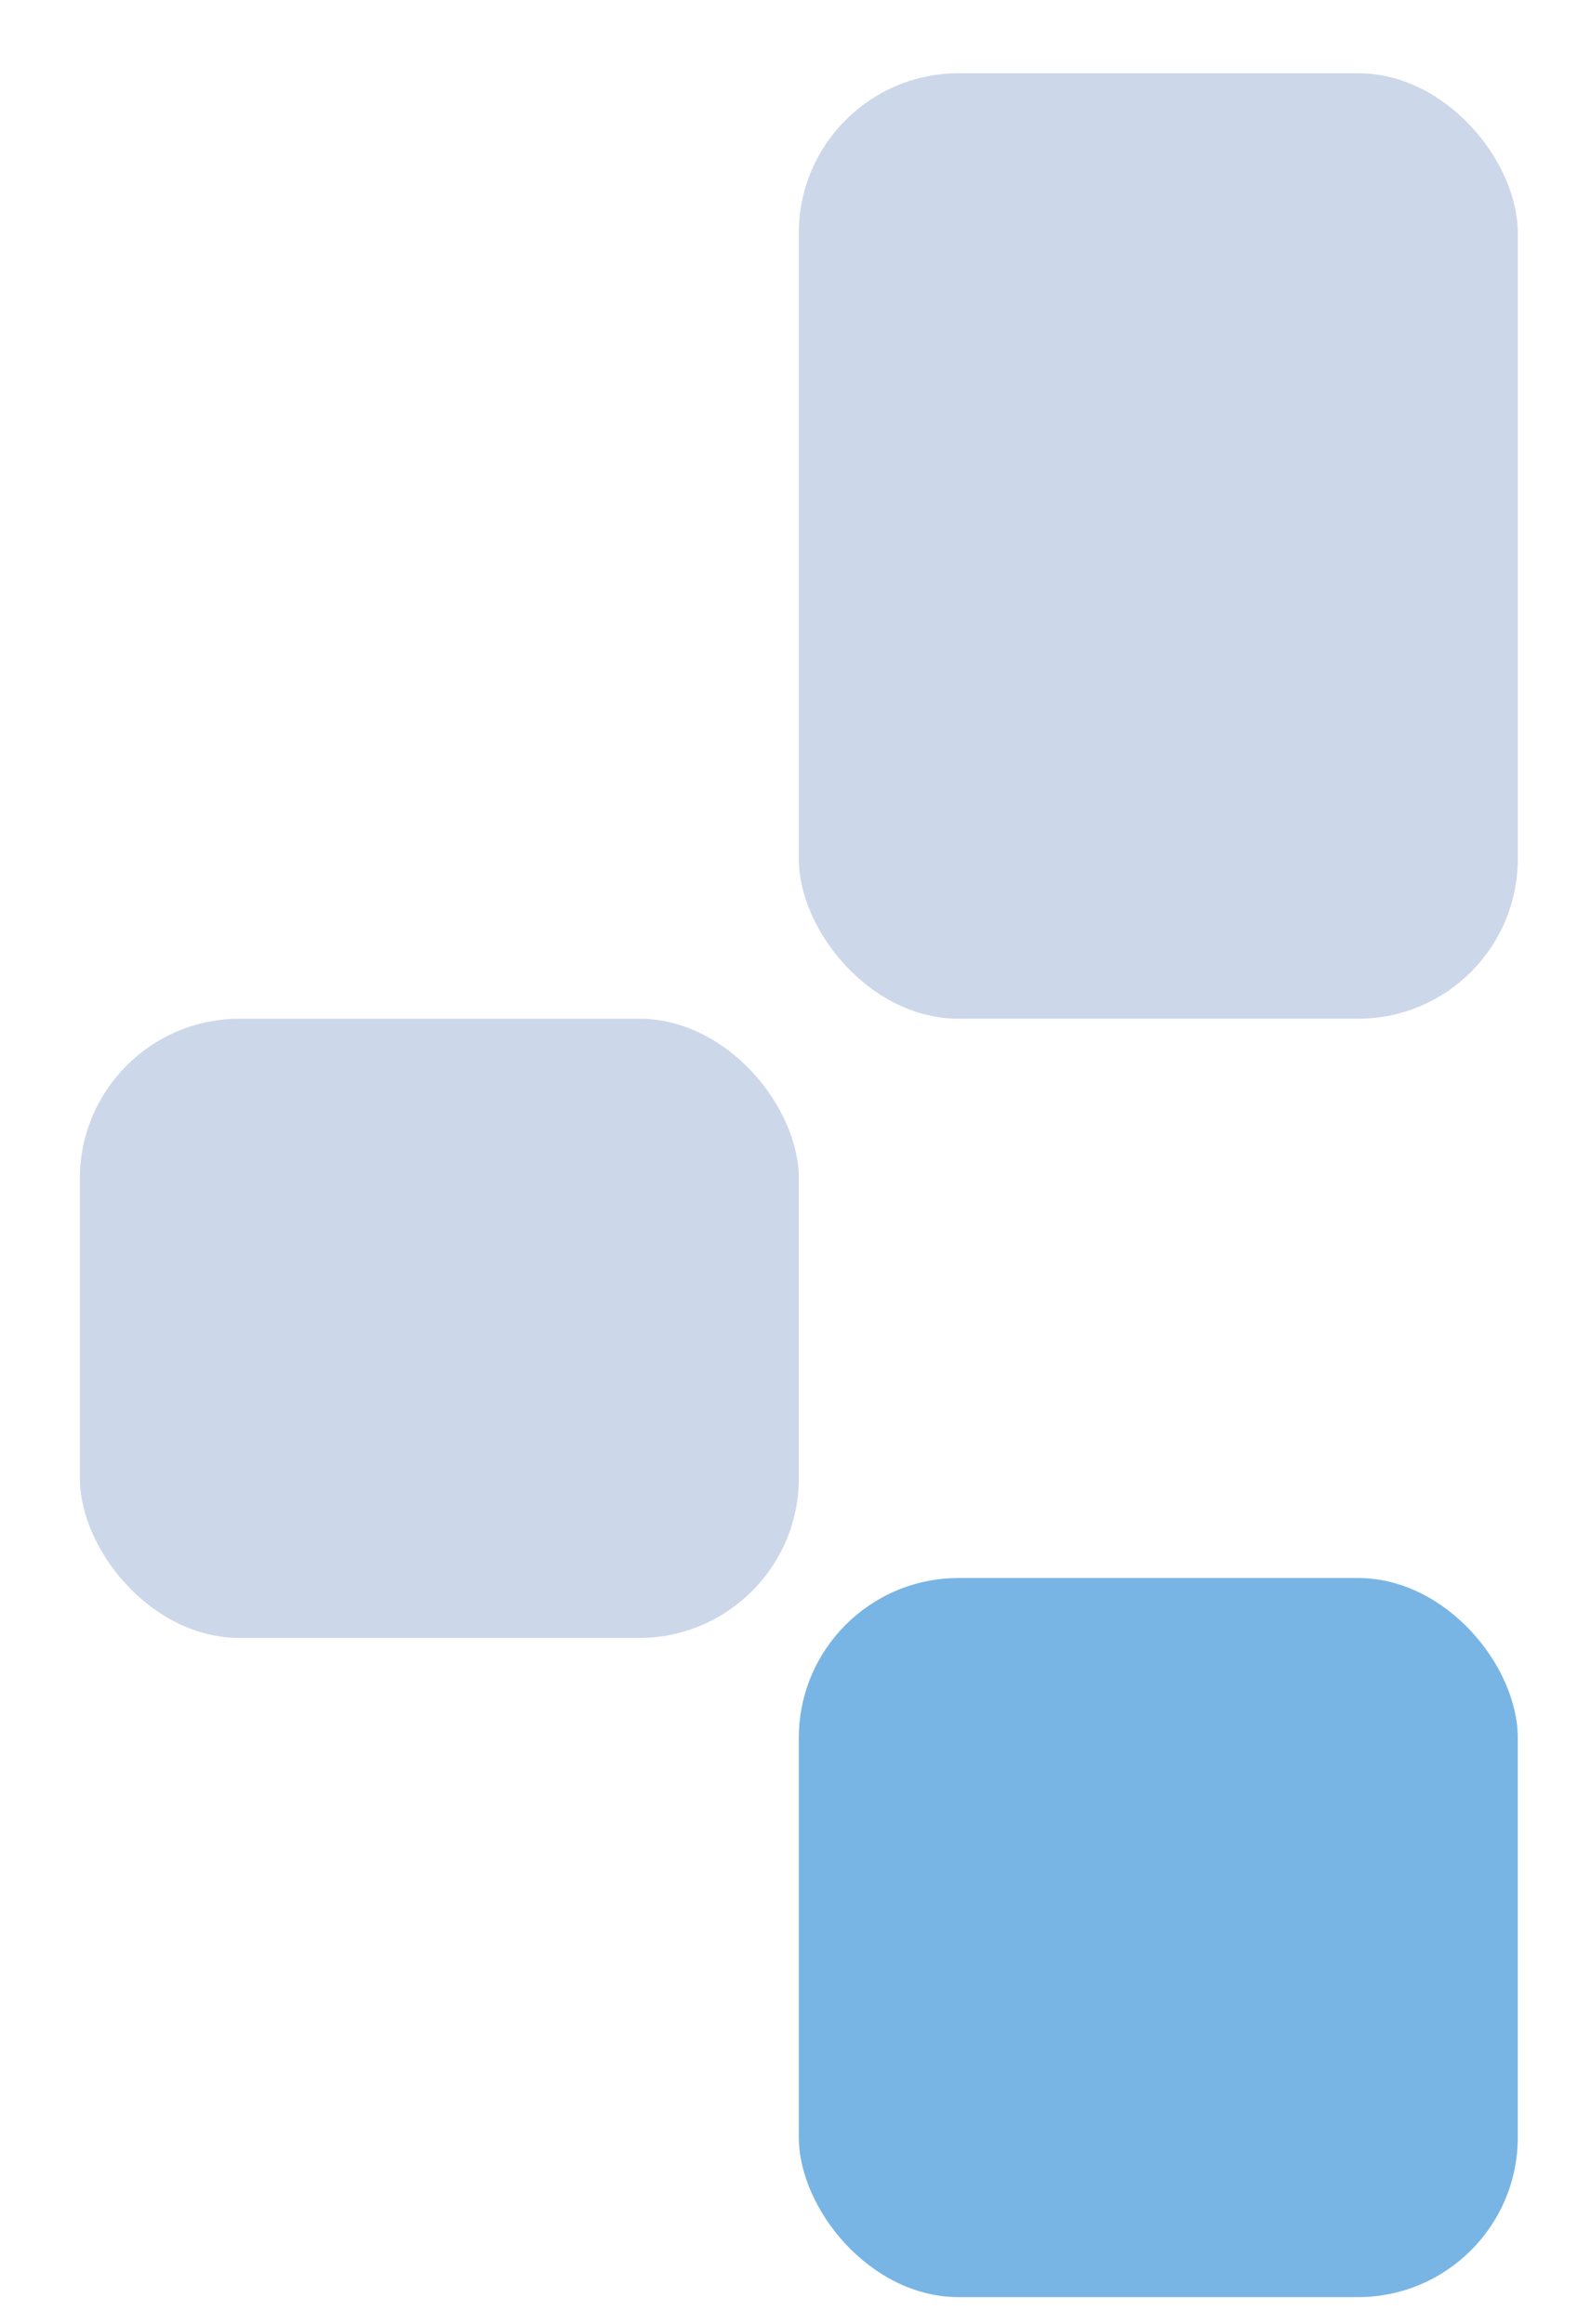
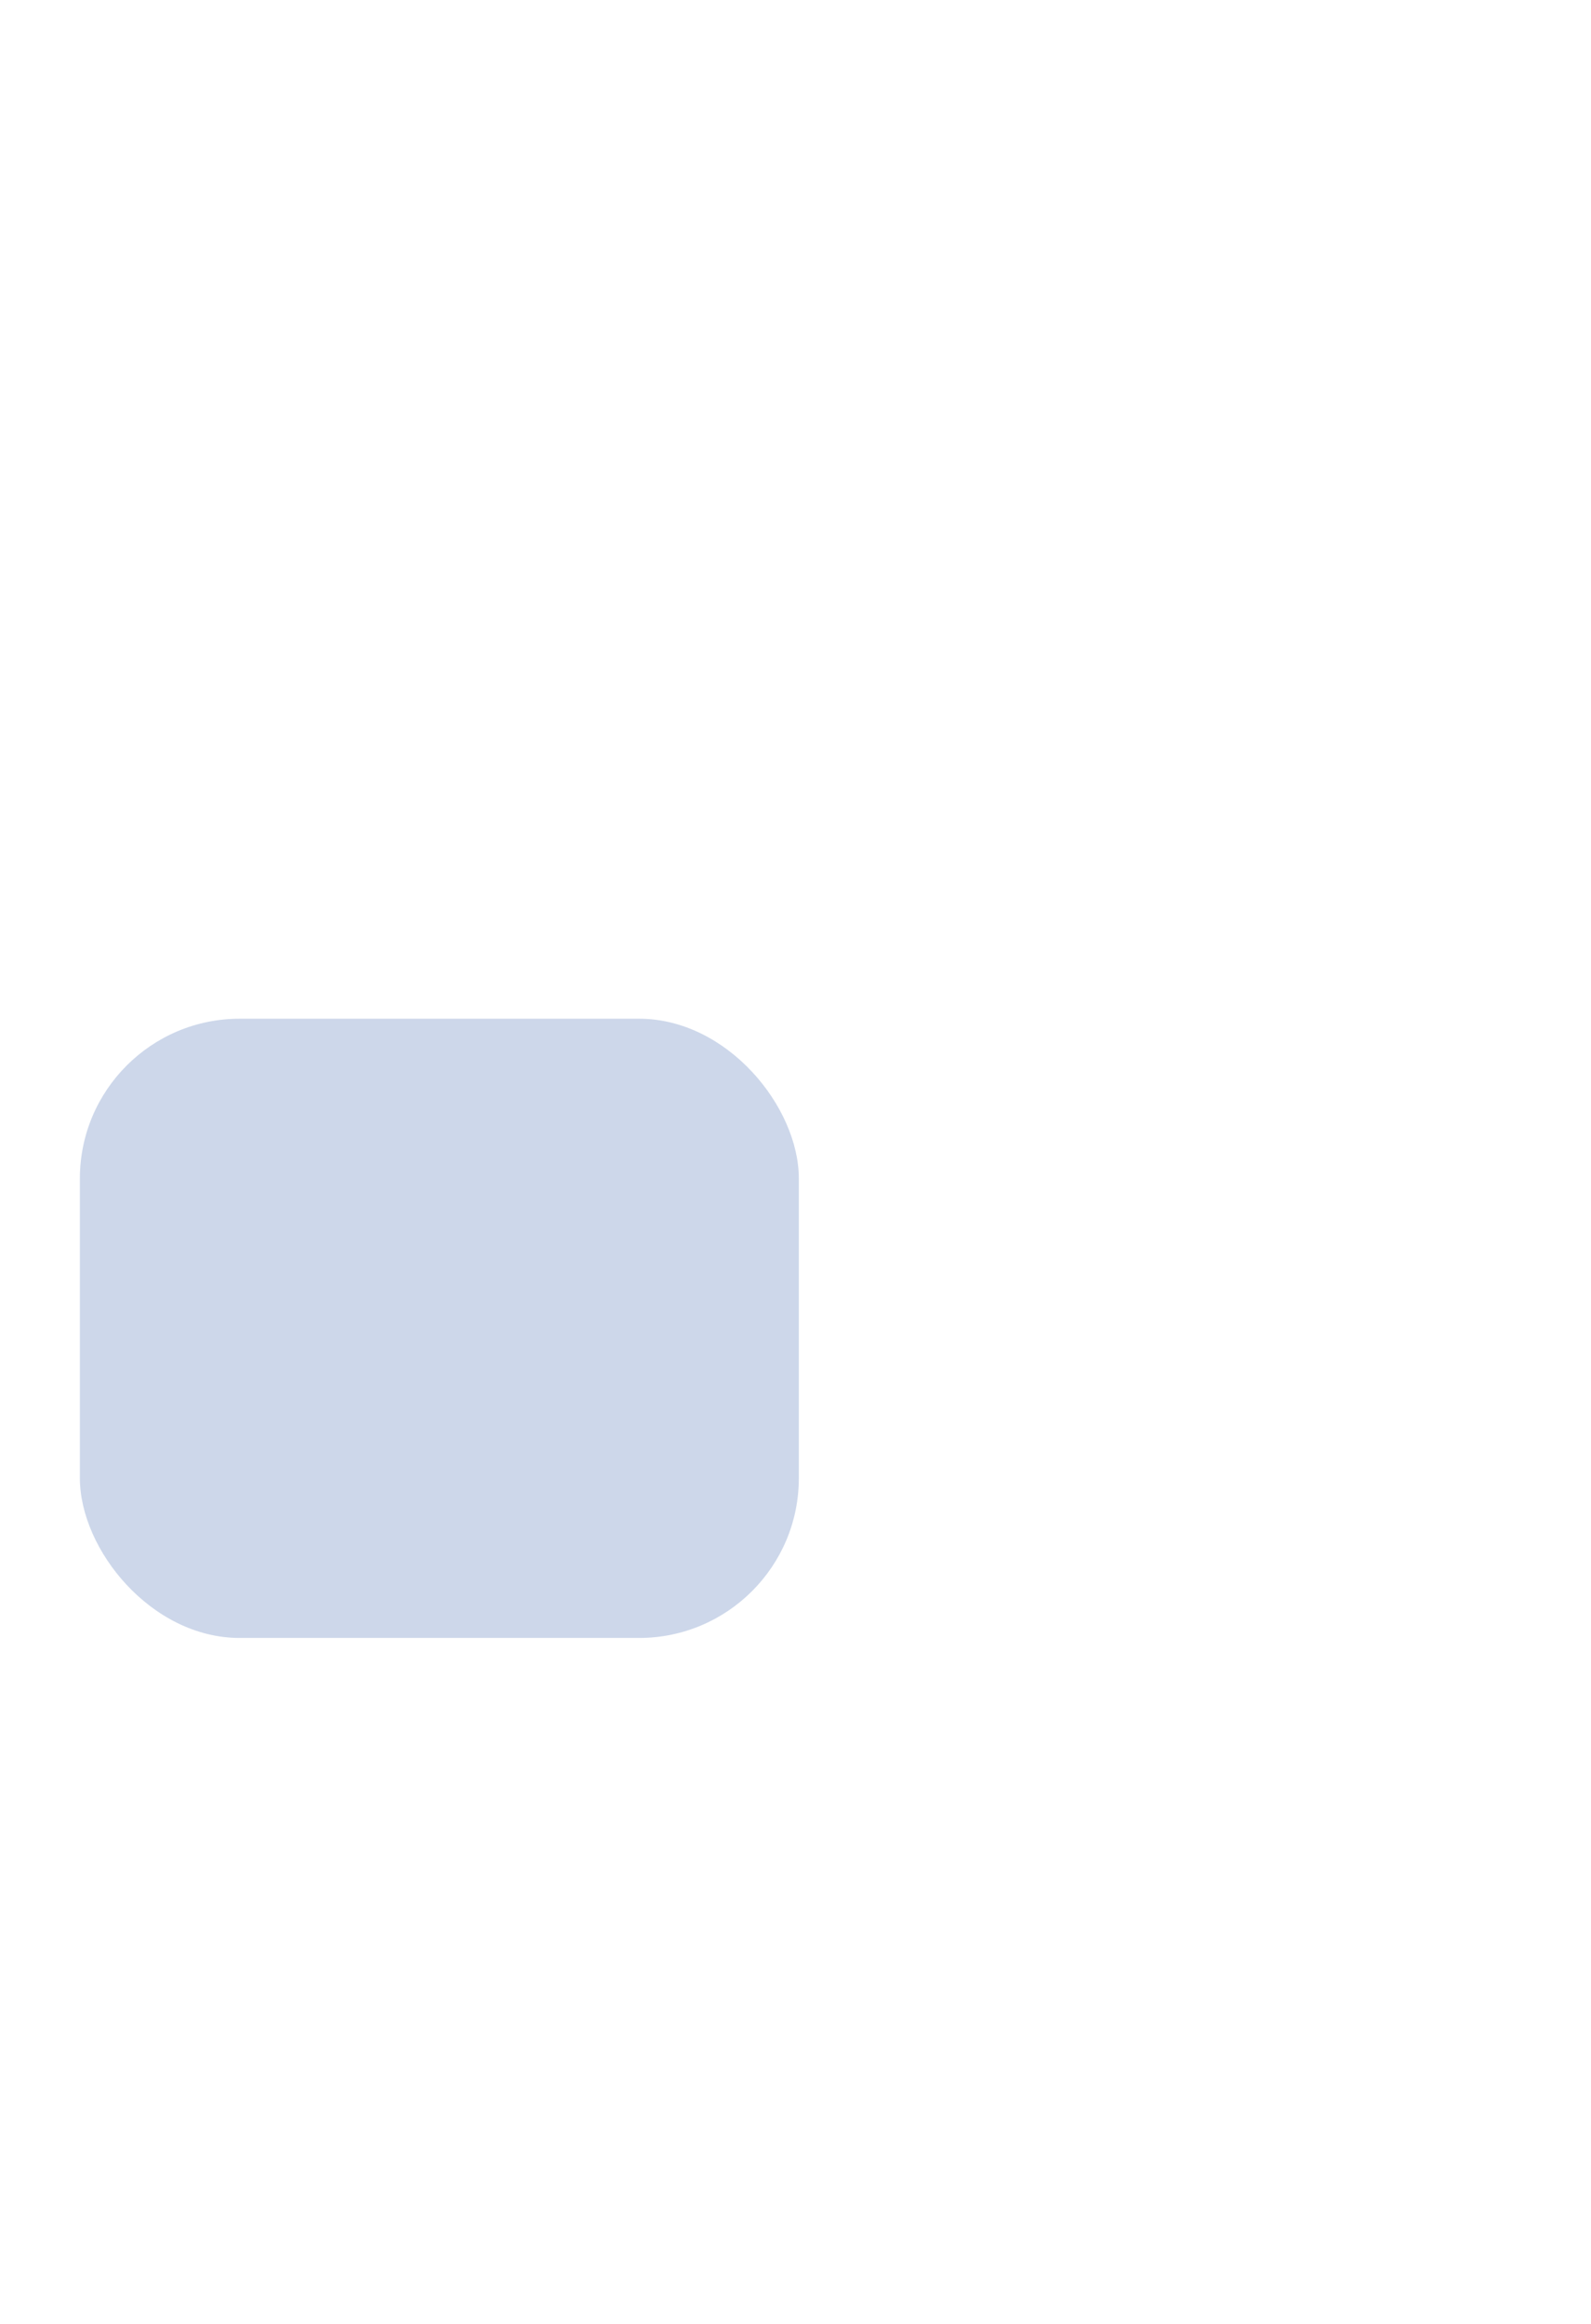
<svg xmlns="http://www.w3.org/2000/svg" width="239" height="349" viewBox="0 0 239 349" fill="none">
  <g opacity="0.2" filter="url(#filter0_f_688_2628)">
    <rect x="12" y="153" width="108" height="93" rx="24" fill="#033794" />
  </g>
  <g opacity="0.2" filter="url(#filter1_f_688_2628)">
-     <rect x="120" y="11" width="108" height="142" rx="24" fill="#033794" />
-   </g>
+     </g>
  <g filter="url(#filter2_f_688_2628)">
-     <rect x="228" y="345" width="108" height="108" rx="24" transform="rotate(180 228 345)" fill="#1F84D3" fill-opacity="0.6" />
-   </g>
+     </g>
  <defs>
    <filter id="filter0_f_688_2628" x="0" y="141" width="132" height="117" filterUnits="userSpaceOnUse" color-interpolation-filters="sRGB">
      <feFlood flood-opacity="0" result="BackgroundImageFix" />
      <feBlend mode="normal" in="SourceGraphic" in2="BackgroundImageFix" result="shape" />
      <feGaussianBlur stdDeviation="6" result="effect1_foregroundBlur_688_2628" />
    </filter>
    <filter id="filter1_f_688_2628" x="109.1" y="0.1" width="129.8" height="163.8" filterUnits="userSpaceOnUse" color-interpolation-filters="sRGB">
      <feFlood flood-opacity="0" result="BackgroundImageFix" />
      <feBlend mode="normal" in="SourceGraphic" in2="BackgroundImageFix" result="shape" />
      <feGaussianBlur stdDeviation="5.45" result="effect1_foregroundBlur_688_2628" />
    </filter>
    <filter id="filter2_f_688_2628" x="116" y="233" width="116" height="116" filterUnits="userSpaceOnUse" color-interpolation-filters="sRGB">
      <feFlood flood-opacity="0" result="BackgroundImageFix" />
      <feBlend mode="normal" in="SourceGraphic" in2="BackgroundImageFix" result="shape" />
      <feGaussianBlur stdDeviation="2" result="effect1_foregroundBlur_688_2628" />
    </filter>
  </defs>
</svg>